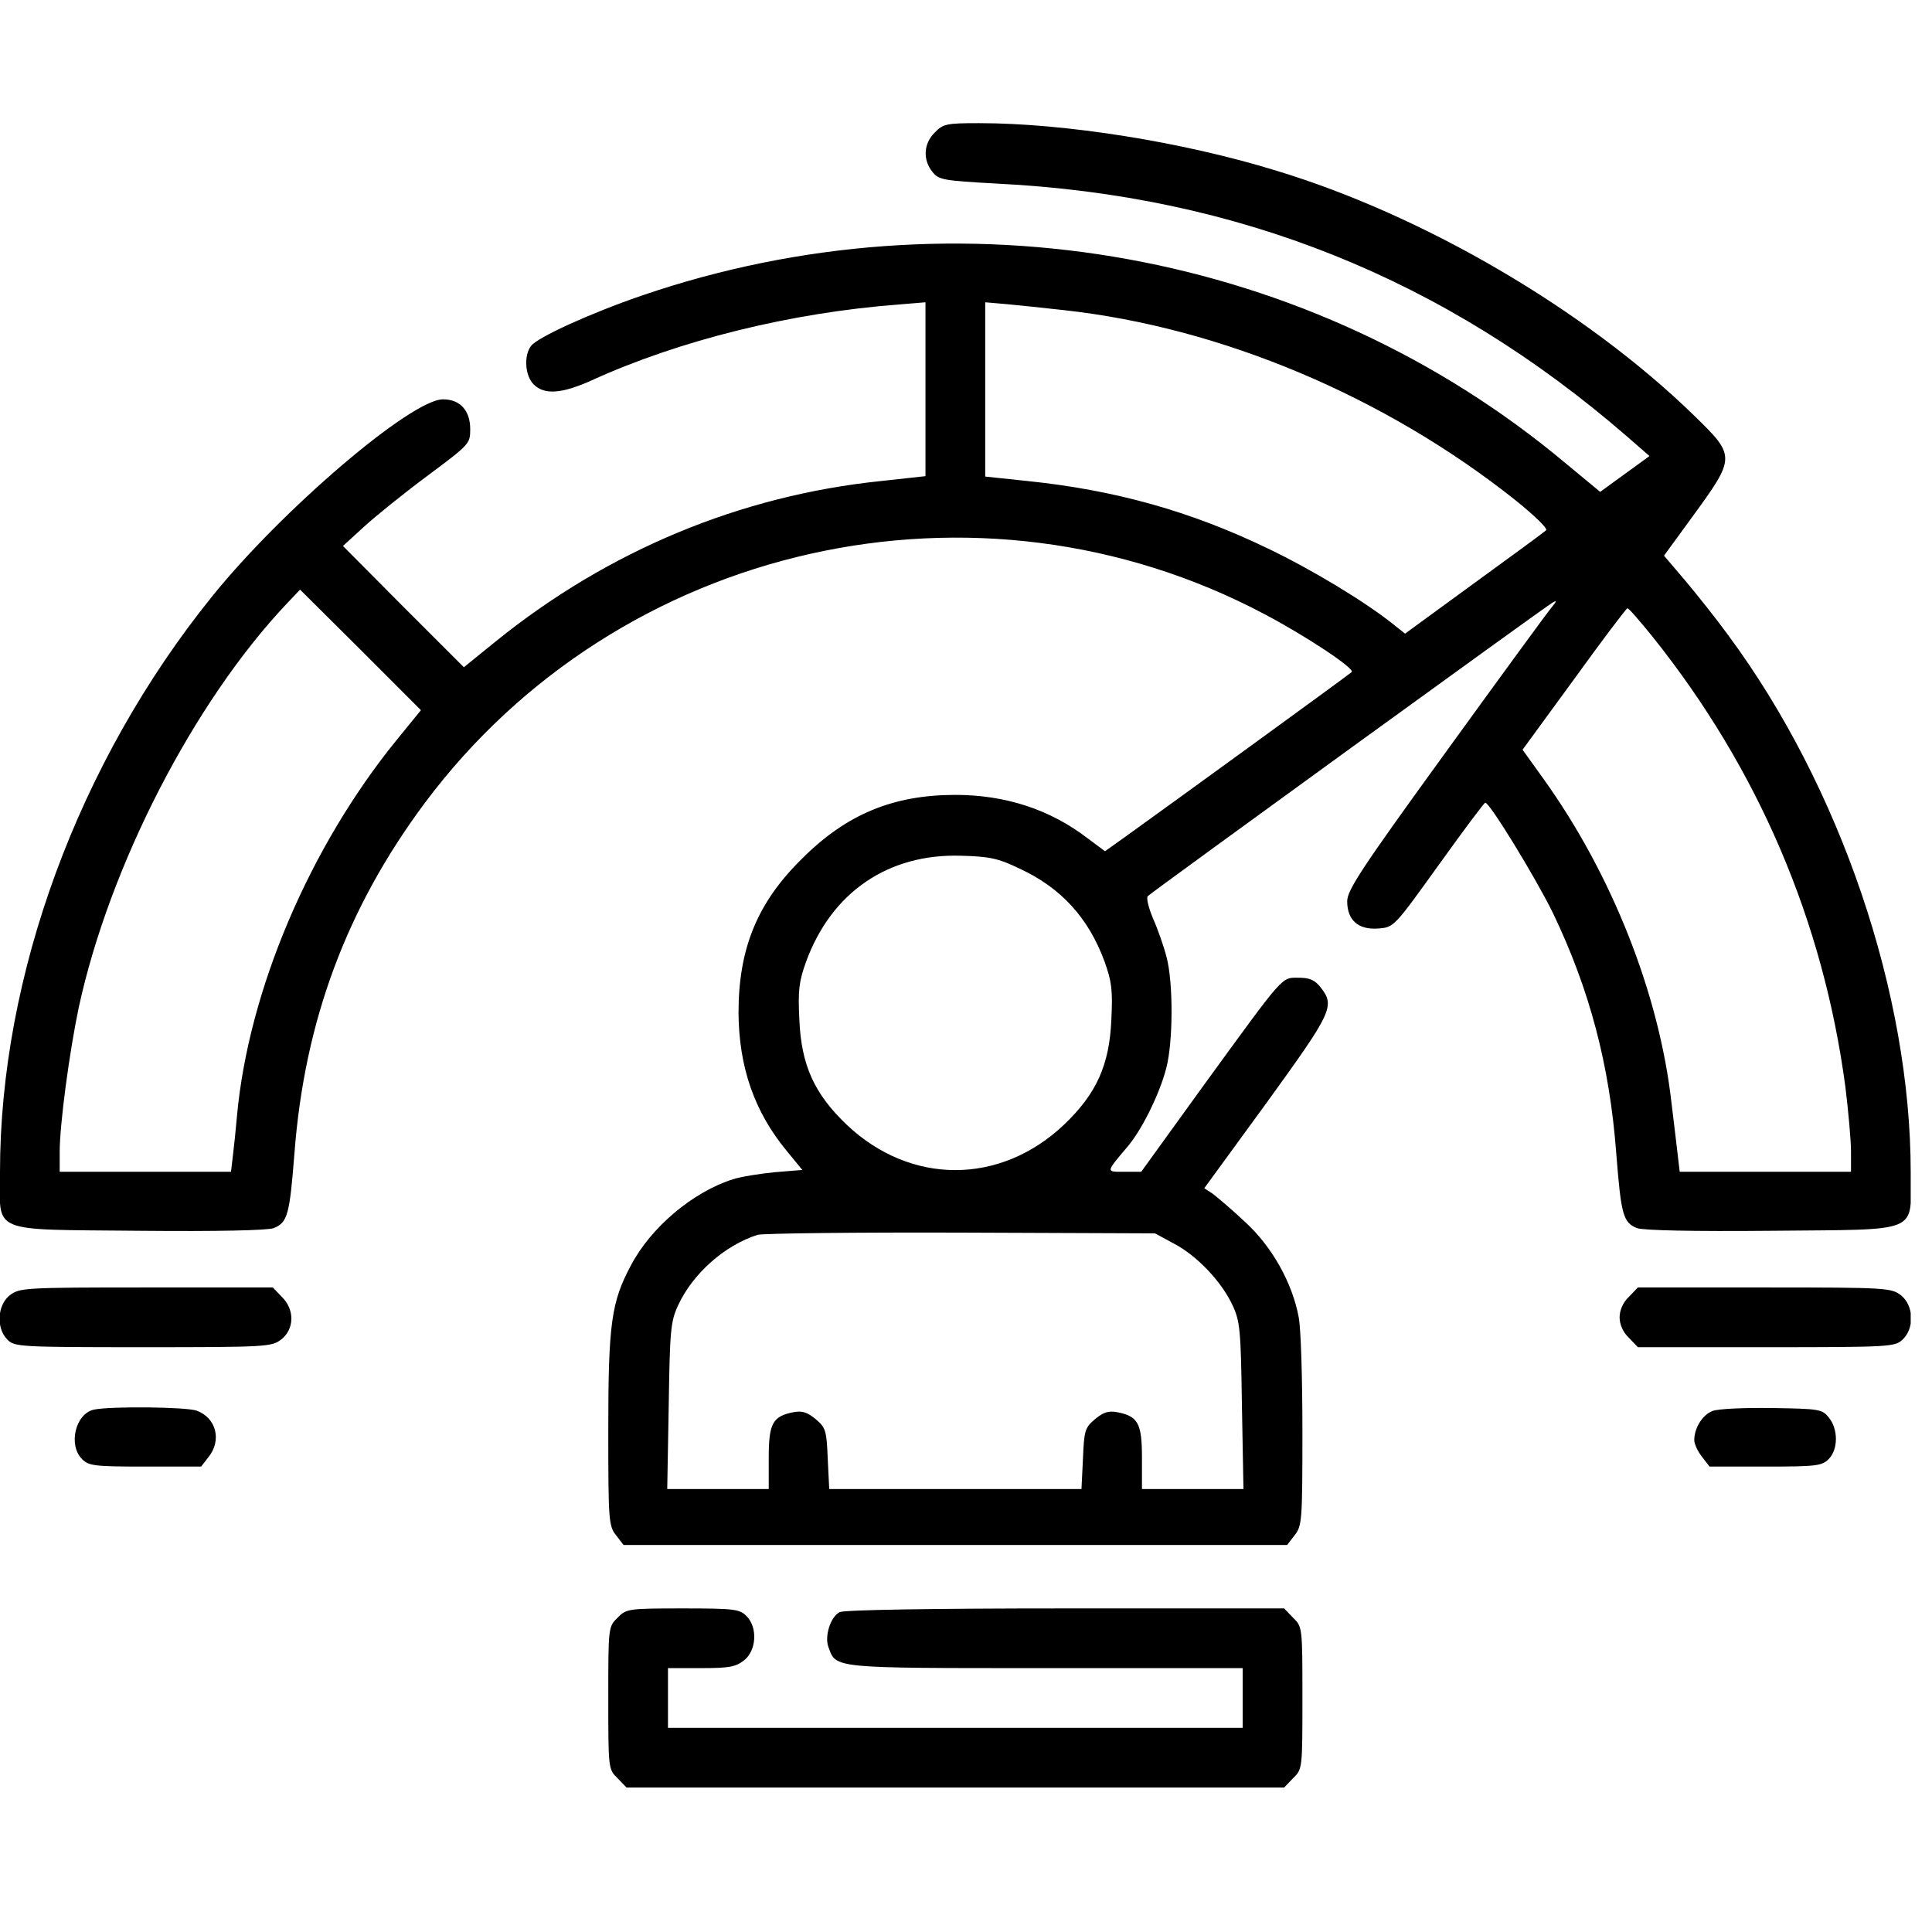
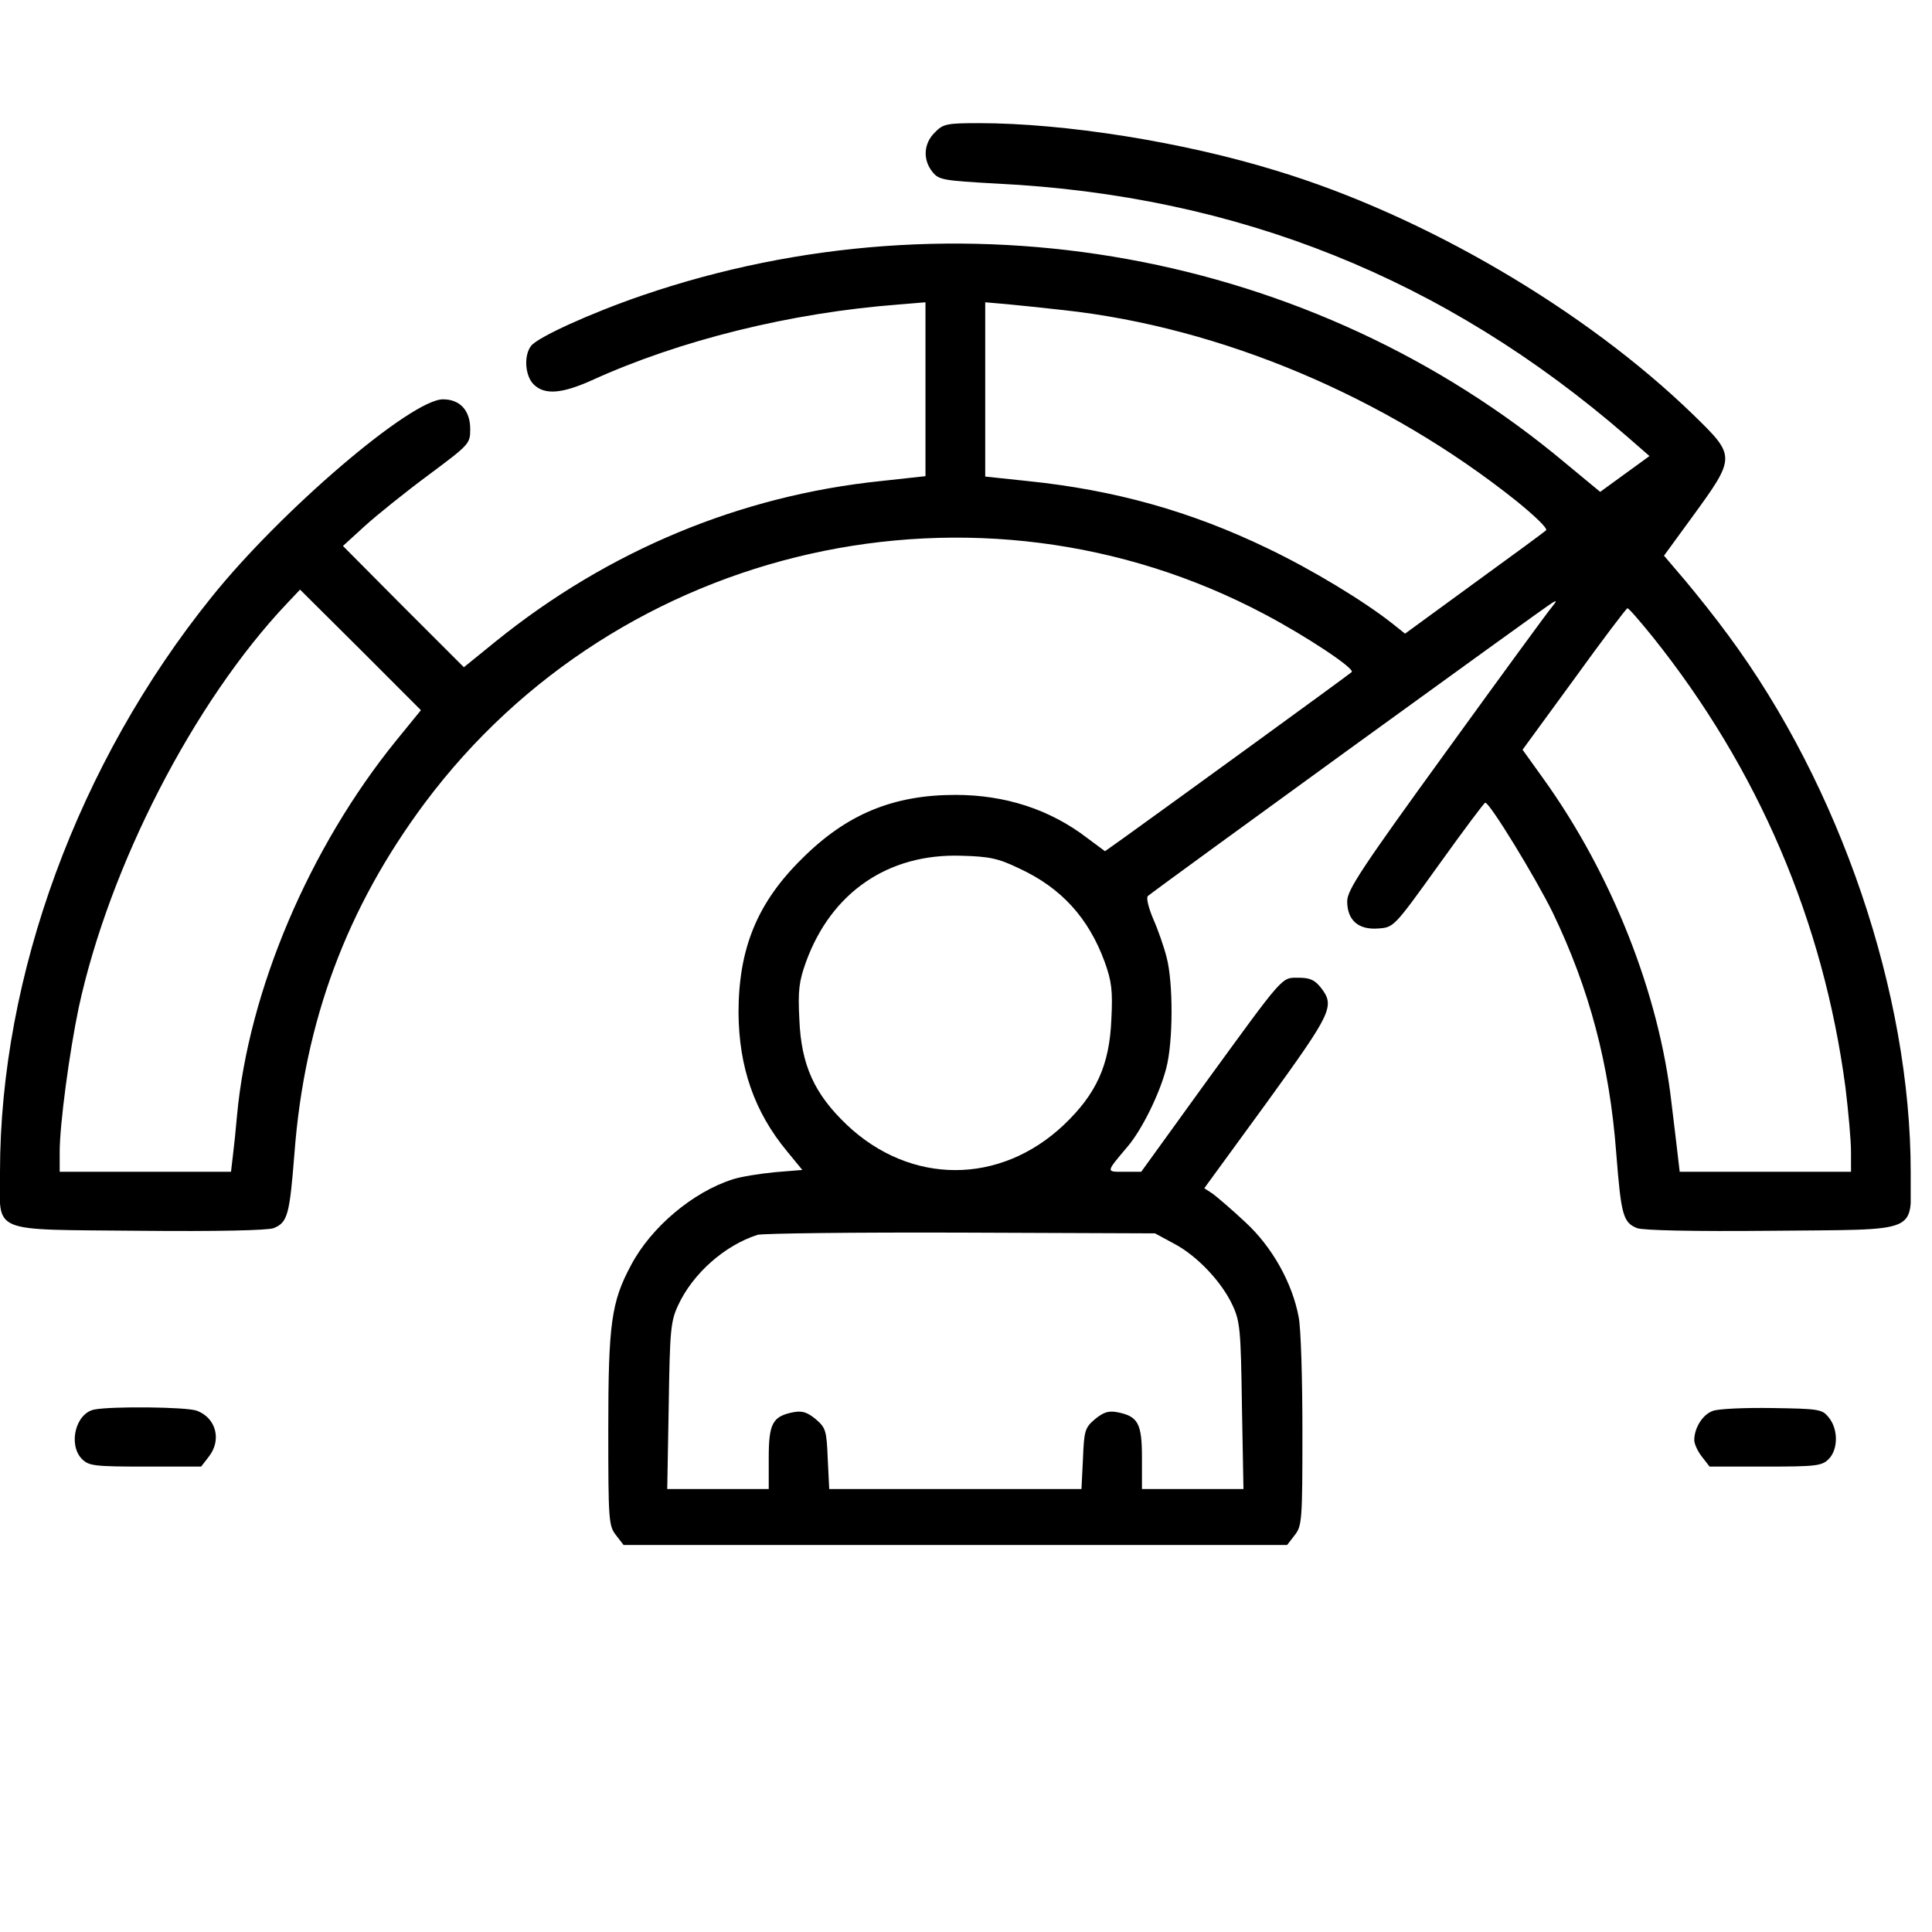
<svg xmlns="http://www.w3.org/2000/svg" width="39" height="39" viewBox="0 0 39 39" fill="none">
  <g id="performance 1" clip-path="url(#clip0_2035_501)">
    <g id="Group">
      <path id="Vector" d="M18.871 2.674C18.645 2.893 18.622 3.224 18.825 3.473C18.953 3.631 19.036 3.646 20.121 3.706C24.98 3.947 29.161 5.62 32.83 8.799L33.297 9.206L32.8 9.567L32.302 9.929L31.609 9.356C26.502 5.07 19.353 3.774 12.957 5.966C11.925 6.32 10.848 6.81 10.72 6.983C10.569 7.179 10.599 7.586 10.772 7.759C10.991 7.978 11.345 7.948 11.948 7.676C13.718 6.87 15.955 6.313 18.14 6.147L18.682 6.102V7.857V9.612L17.786 9.71C14.946 10.004 12.279 11.111 10.004 12.95L9.364 13.469L8.143 12.249L6.923 11.021L7.36 10.622C7.601 10.403 8.181 9.936 8.648 9.59C9.477 8.972 9.492 8.957 9.492 8.663C9.492 8.287 9.288 8.061 8.942 8.061C8.302 8.061 5.68 10.298 4.271 12.053C1.582 15.39 -4.26583e-05 19.692 -4.26583e-05 23.662C-4.26583e-05 24.92 -0.249 24.814 2.817 24.845C4.392 24.86 5.401 24.837 5.522 24.792C5.808 24.679 5.846 24.521 5.944 23.278C6.147 20.611 6.998 18.328 8.573 16.212C12.498 10.953 19.737 9.326 25.53 12.4C26.359 12.837 27.361 13.499 27.285 13.567C27.24 13.613 23.662 16.212 22.698 16.904L22.306 17.183L21.952 16.92C21.198 16.34 20.294 16.046 19.285 16.046C18.027 16.046 17.085 16.438 16.189 17.334C15.285 18.223 14.908 19.149 14.908 20.445C14.916 21.538 15.225 22.442 15.887 23.24L16.196 23.617L15.646 23.662C15.338 23.692 14.961 23.752 14.795 23.805C13.989 24.061 13.145 24.769 12.739 25.538C12.339 26.283 12.279 26.72 12.279 28.86C12.279 30.698 12.287 30.803 12.437 30.992L12.588 31.188H19.285H25.982L26.133 30.992C26.283 30.803 26.291 30.698 26.291 28.89C26.291 27.843 26.261 26.803 26.215 26.585C26.087 25.899 25.681 25.169 25.138 24.671C24.875 24.423 24.573 24.167 24.483 24.099L24.31 23.986L25.568 22.261C26.893 20.43 26.954 20.31 26.66 19.933C26.539 19.782 26.442 19.737 26.215 19.737C25.861 19.737 25.944 19.647 24.294 21.914L23.037 23.654H22.698C22.321 23.654 22.313 23.677 22.765 23.142C23.052 22.803 23.406 22.087 23.541 21.568C23.684 21.033 23.684 19.827 23.549 19.323C23.496 19.112 23.375 18.765 23.278 18.547C23.18 18.313 23.134 18.117 23.172 18.087C23.278 17.989 31.21 12.234 31.338 12.166C31.428 12.113 31.428 12.129 31.331 12.249C31.263 12.324 30.306 13.635 29.199 15.164C27.489 17.522 27.195 17.967 27.195 18.193C27.195 18.577 27.421 18.773 27.82 18.743C28.137 18.72 28.137 18.72 29.041 17.462C29.538 16.769 29.959 16.204 29.982 16.204C30.065 16.189 30.999 17.718 31.346 18.426C32.084 19.963 32.491 21.485 32.626 23.278C32.724 24.521 32.762 24.679 33.048 24.792C33.169 24.837 34.178 24.86 35.752 24.845C38.819 24.814 38.57 24.92 38.57 23.662C38.57 20.061 37.146 15.873 34.886 12.822C34.645 12.49 34.253 12 34.02 11.722L33.59 11.217L34.156 10.441C35.044 9.221 35.044 9.213 34.186 8.377C32.008 6.26 28.747 4.347 25.756 3.443C23.873 2.863 21.492 2.486 19.76 2.486C19.112 2.486 19.036 2.501 18.871 2.674ZM21.47 6.26C24.649 6.607 27.971 8.008 30.607 10.11C30.969 10.403 31.248 10.667 31.21 10.705C31.18 10.735 30.524 11.217 29.756 11.774L28.363 12.791L28.099 12.581C27.526 12.129 26.479 11.496 25.598 11.074C24.038 10.32 22.502 9.891 20.739 9.71L19.888 9.62V7.857V6.102L20.325 6.14C20.558 6.162 21.078 6.215 21.47 6.26ZM8 14.946C6.245 17.108 5.017 19.993 4.784 22.524C4.761 22.796 4.723 23.157 4.701 23.33L4.663 23.654H2.93H1.205V23.247C1.205 22.698 1.401 21.236 1.589 20.34C2.207 17.485 3.91 14.17 5.793 12.181L6.057 11.902L7.277 13.115L8.497 14.336L8 14.946ZM33.364 12.859C35.496 15.526 36.807 18.599 37.252 21.944C37.312 22.434 37.365 23.021 37.365 23.247V23.654H35.639H33.907L33.869 23.33C33.847 23.157 33.794 22.675 33.741 22.261C33.493 20.061 32.536 17.643 31.157 15.722L30.735 15.134L31.775 13.71C32.34 12.927 32.83 12.279 32.852 12.279C32.882 12.279 33.108 12.543 33.364 12.859ZM20.573 17.53C21.424 17.922 21.974 18.532 22.298 19.413C22.441 19.812 22.464 19.993 22.434 20.581C22.396 21.5 22.133 22.08 21.477 22.705C20.189 23.925 18.381 23.925 17.093 22.705C16.437 22.08 16.174 21.5 16.136 20.581C16.106 19.993 16.128 19.812 16.272 19.413C16.784 18.012 17.929 17.229 19.398 17.274C19.971 17.289 20.151 17.326 20.573 17.53ZM23.692 25.101C24.159 25.342 24.664 25.877 24.882 26.351C25.033 26.675 25.048 26.856 25.07 28.378L25.101 30.058H24.076H23.052V29.432C23.052 28.732 22.976 28.588 22.547 28.506C22.374 28.476 22.276 28.506 22.102 28.649C21.899 28.822 21.884 28.882 21.861 29.447L21.831 30.058H19.285H16.739L16.709 29.447C16.686 28.882 16.671 28.822 16.468 28.649C16.294 28.506 16.196 28.476 16.023 28.506C15.594 28.588 15.518 28.732 15.518 29.432V30.058H14.494H13.469L13.499 28.378C13.522 26.856 13.537 26.675 13.688 26.351C13.982 25.711 14.629 25.138 15.292 24.927C15.398 24.897 17.244 24.875 19.398 24.882L23.315 24.897L23.692 25.101Z" fill="black" />
-       <path id="Vector_2" d="M0.196 26.148C-0.053 26.344 -0.083 26.811 0.151 27.044C0.294 27.187 0.399 27.195 2.893 27.195C5.394 27.195 5.484 27.187 5.68 27.037C5.944 26.826 5.951 26.434 5.688 26.178L5.507 25.989H2.953C0.482 25.989 0.392 25.997 0.196 26.148Z" fill="black" />
-       <path id="Vector_3" d="M32.882 26.178C32.762 26.291 32.694 26.449 32.694 26.592C32.694 26.735 32.762 26.893 32.882 27.006L33.063 27.195H35.655C38.156 27.195 38.246 27.187 38.404 27.044C38.653 26.811 38.63 26.351 38.374 26.148C38.178 25.997 38.088 25.989 35.617 25.989H33.063L32.882 26.178Z" fill="black" />
      <path id="Vector_4" d="M1.906 28.453C1.522 28.528 1.371 29.169 1.657 29.455C1.793 29.59 1.906 29.605 2.93 29.605H4.06L4.211 29.41C4.482 29.071 4.362 28.619 3.97 28.476C3.752 28.4 2.26 28.385 1.906 28.453Z" fill="black" />
      <path id="Vector_5" d="M34.57 28.483C34.366 28.558 34.201 28.829 34.201 29.071C34.201 29.146 34.269 29.297 34.359 29.41L34.51 29.605H35.639C36.664 29.605 36.777 29.59 36.913 29.455C37.108 29.259 37.108 28.852 36.92 28.619C36.785 28.445 36.724 28.438 35.768 28.423C35.218 28.415 34.675 28.438 34.57 28.483Z" fill="black" />
-       <path id="Vector_6" d="M12.467 32.656C12.279 32.837 12.279 32.852 12.279 34.276C12.279 35.7 12.279 35.715 12.467 35.896L12.648 36.084H19.285H25.922L26.102 35.896C26.291 35.715 26.291 35.7 26.291 34.276C26.291 32.852 26.291 32.837 26.102 32.656L25.922 32.468H21.507C18.773 32.468 17.04 32.498 16.95 32.543C16.761 32.641 16.641 33.033 16.724 33.252C16.882 33.681 16.784 33.673 21.108 33.673H25.085V34.276V34.879H19.285H13.484V34.276V33.673H14.155C14.712 33.673 14.848 33.651 15.021 33.515C15.27 33.319 15.3 32.852 15.066 32.619C14.931 32.483 14.818 32.468 13.786 32.468C12.678 32.468 12.641 32.476 12.467 32.656Z" fill="black" />
    </g>
  </g>
  <defs>
    <clipPath id="clip0_2035_501">
      <rect width="38.57" height="38.57" fill="white" />
    </clipPath>
  </defs>
</svg>